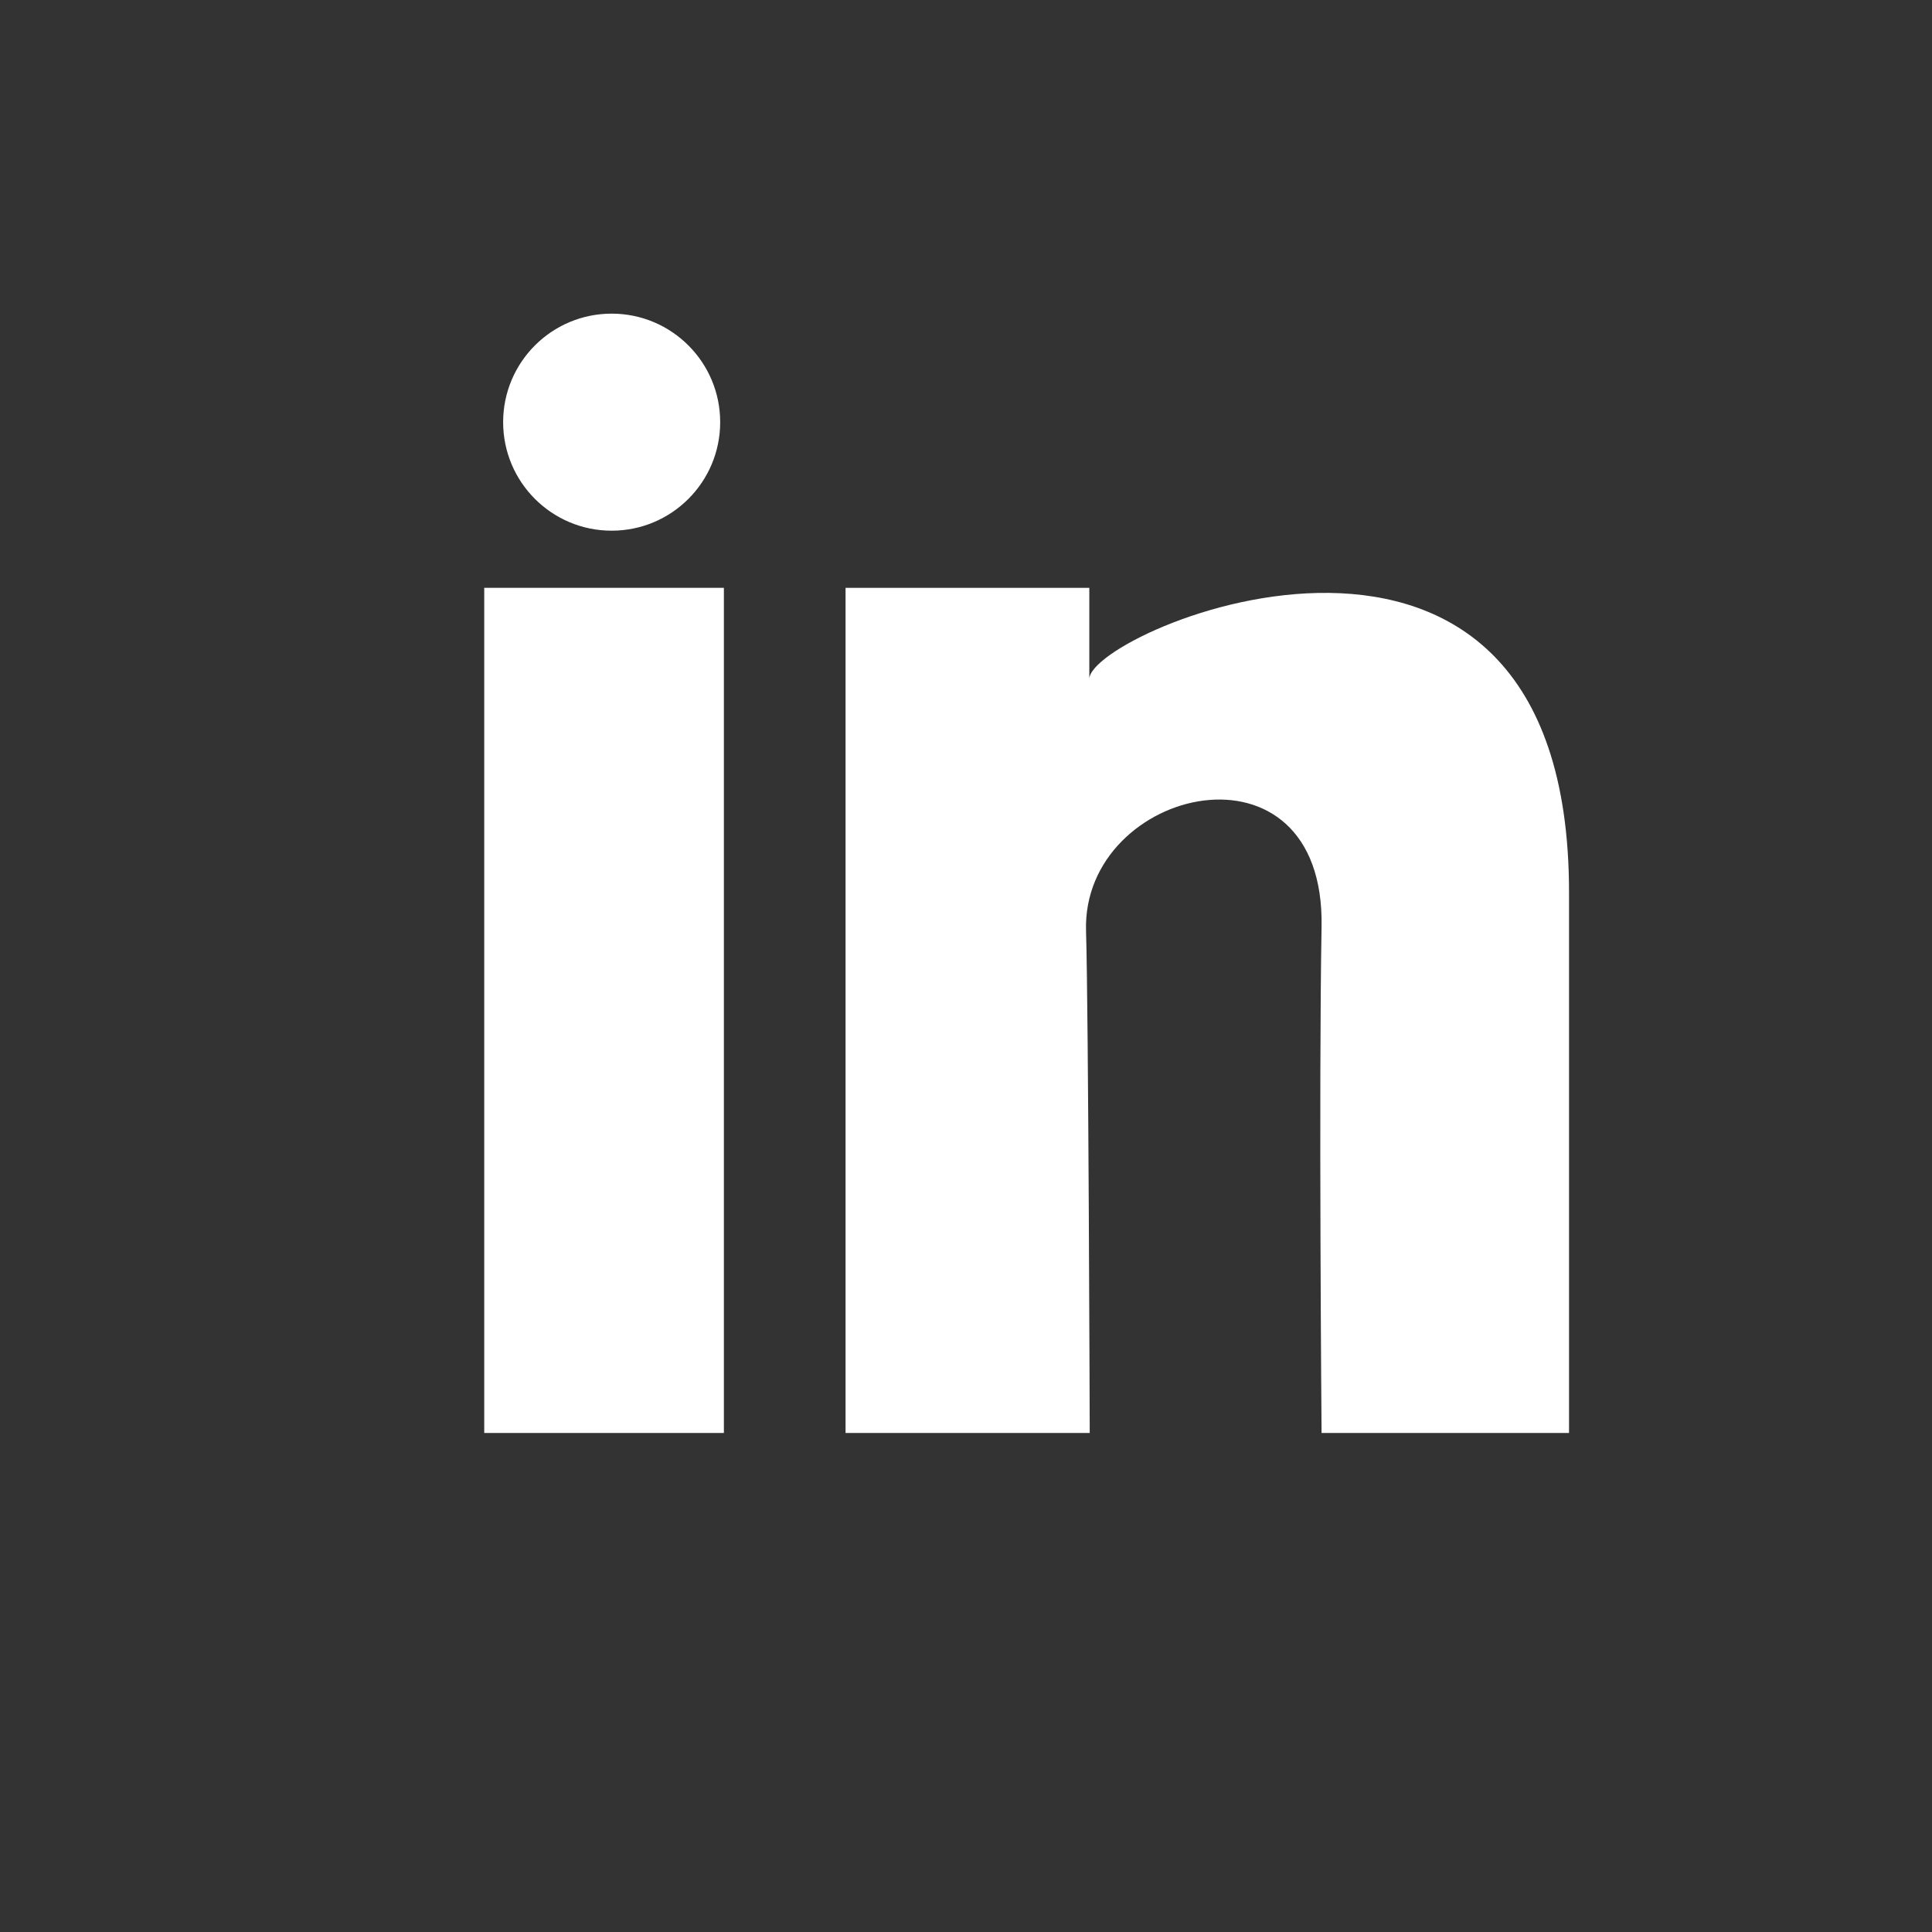
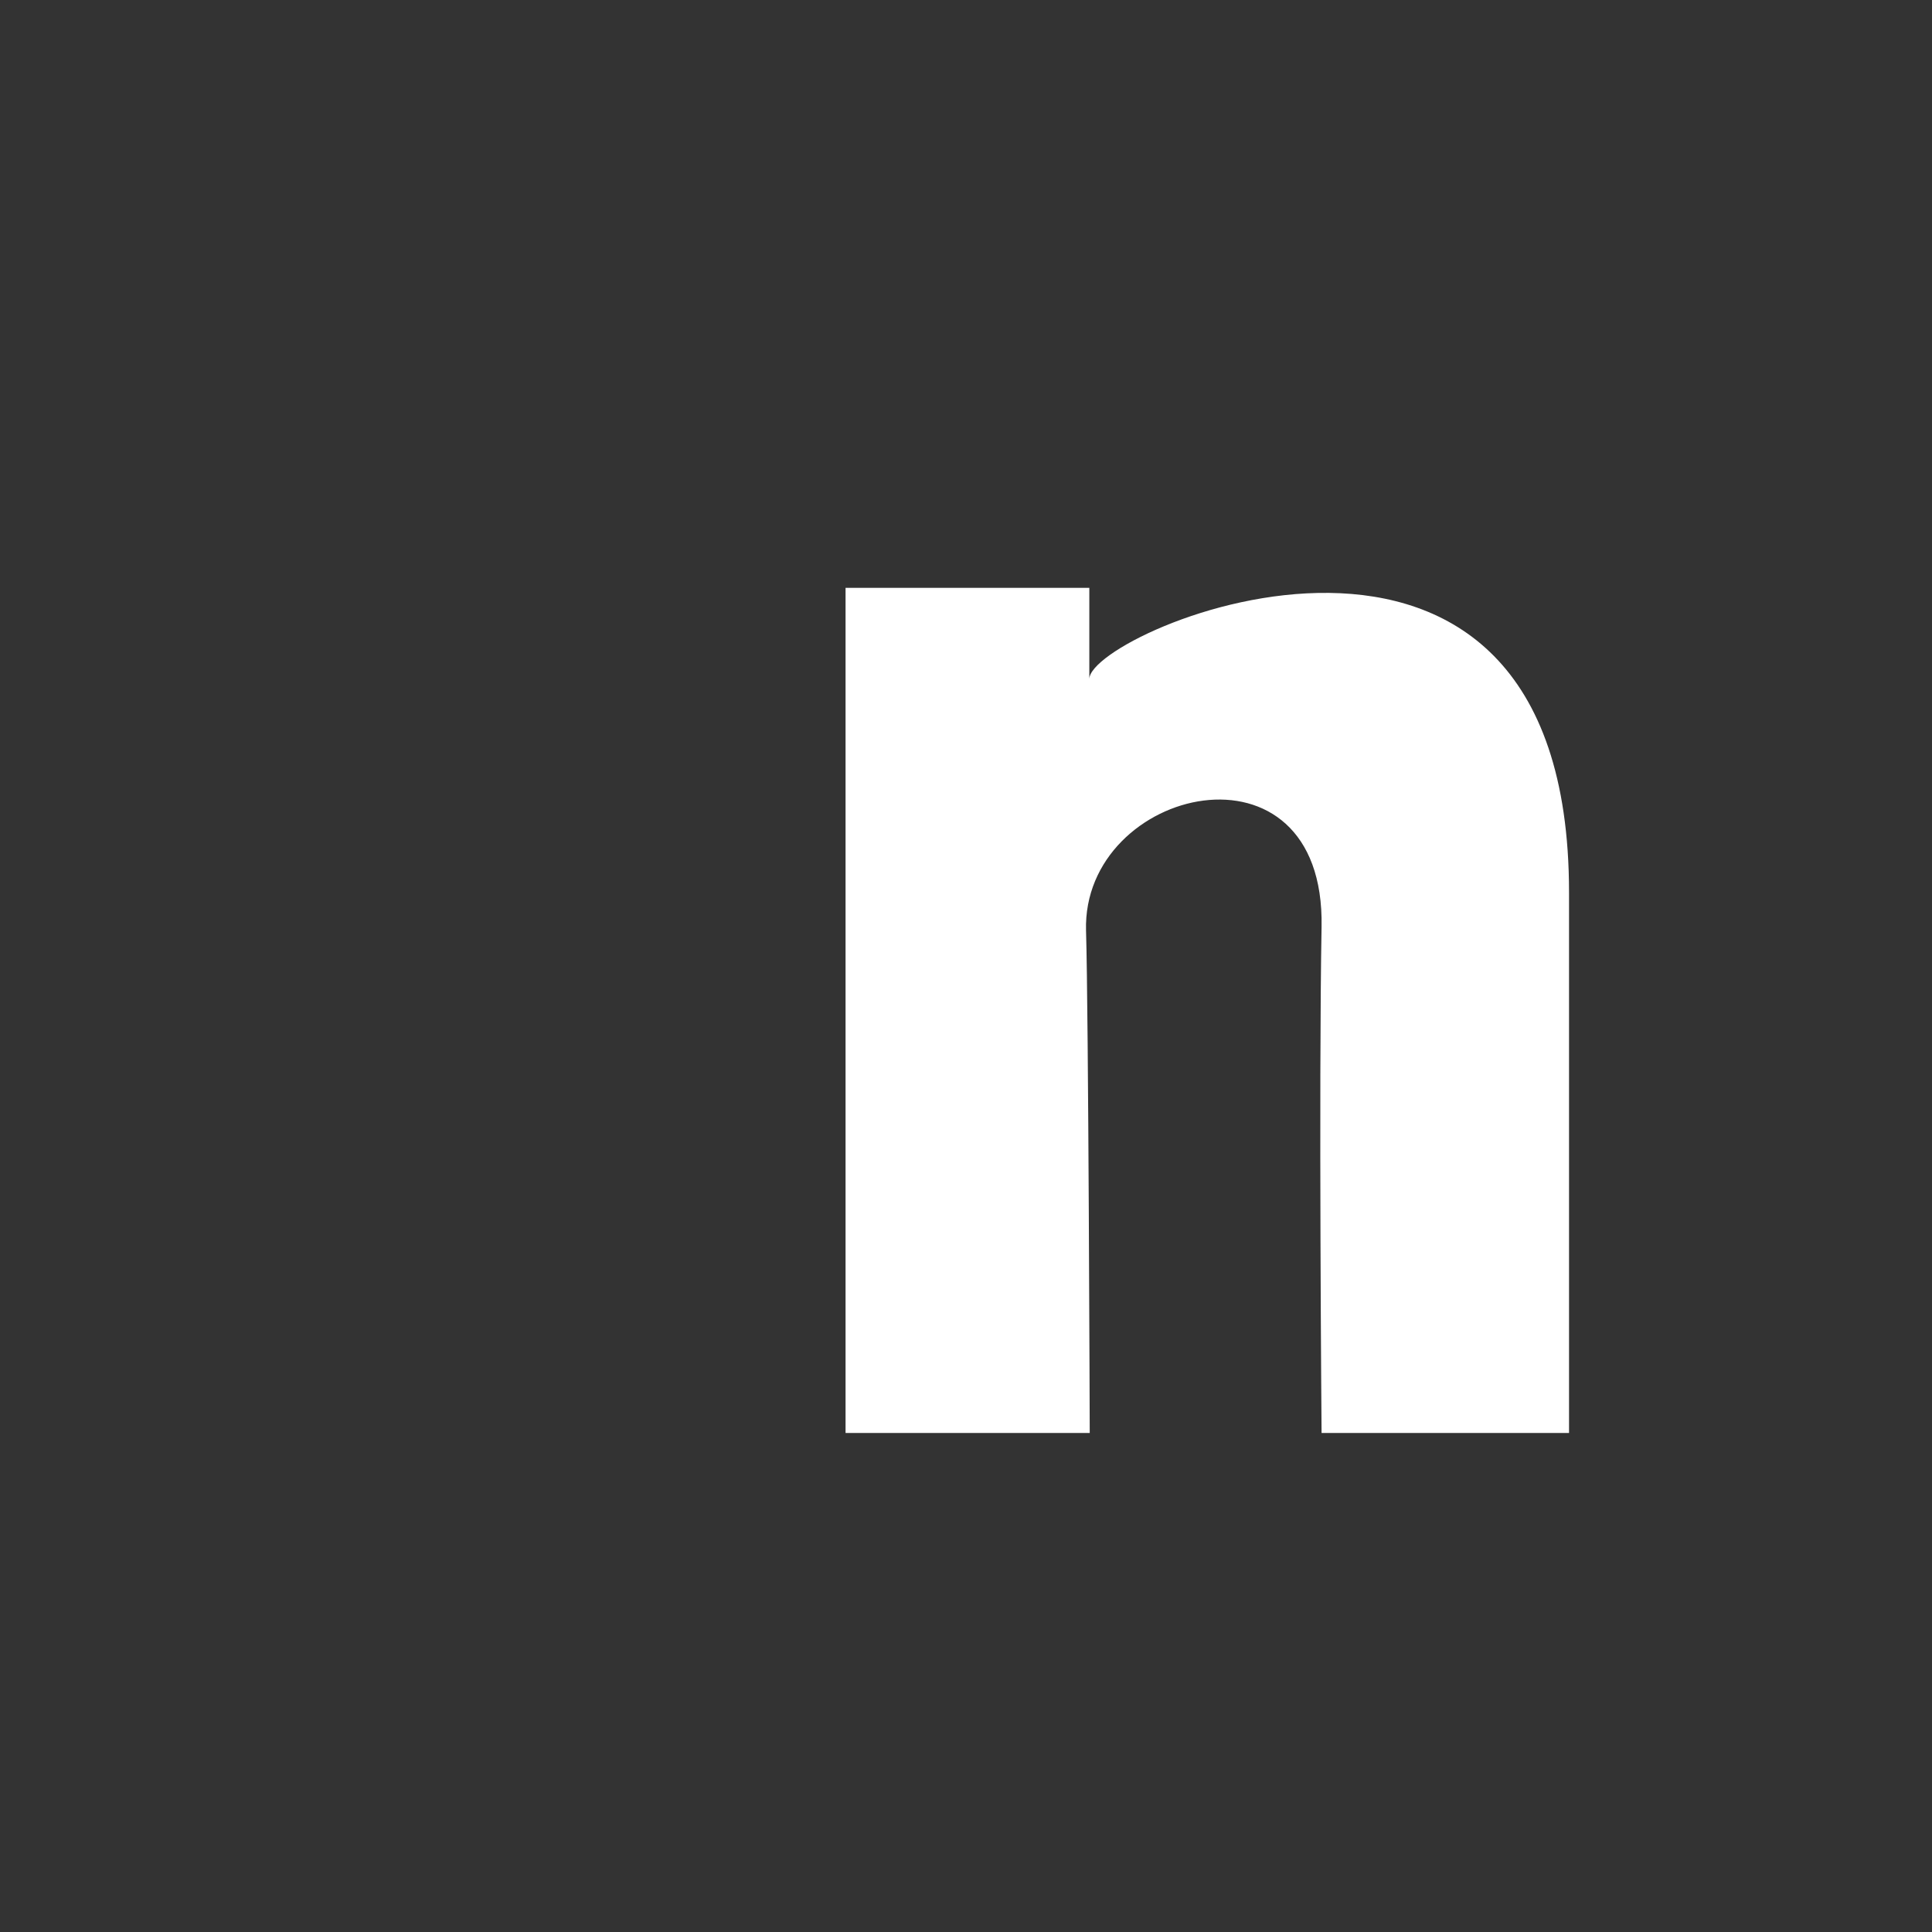
<svg xmlns="http://www.w3.org/2000/svg" width="64px" height="64px" viewBox="0 0 470 470" version="1.1" xml:space="preserve" style="fill-rule:evenodd;clip-rule:evenodd;stroke-linejoin:round;stroke-miterlimit:2;">
  <rect x="0" y="0" width="470" height="470" fill="#333333" stroke="none" />
  <g transform="matrix(1,0,0,1,-198.1,-106.5)">
-     <circle cx="346.9" cy="209.2" r="26.4" style="fill:white;" />
-     <rect x="315.9" y="249.5" width="58.3" height="205.6" style="fill:white;" />
    <path d="M403.8,455.1L403.8,249.5L463.1,249.5C463.1,249.5 463.1,283.8 463.1,271.7C463.1,259.6 579.8,210.6 579.8,323.6L579.8,455.1L519.6,455.1C519.6,455.1 518.9,370.8 519.6,332C520.5,283.9 461.3,297.8 462.3,332.9C462.9,352.3 463.2,455.1 463.2,455.1L403.8,455.1Z" style="fill:white;fill-rule:nonzero;" />
  </g>
</svg>